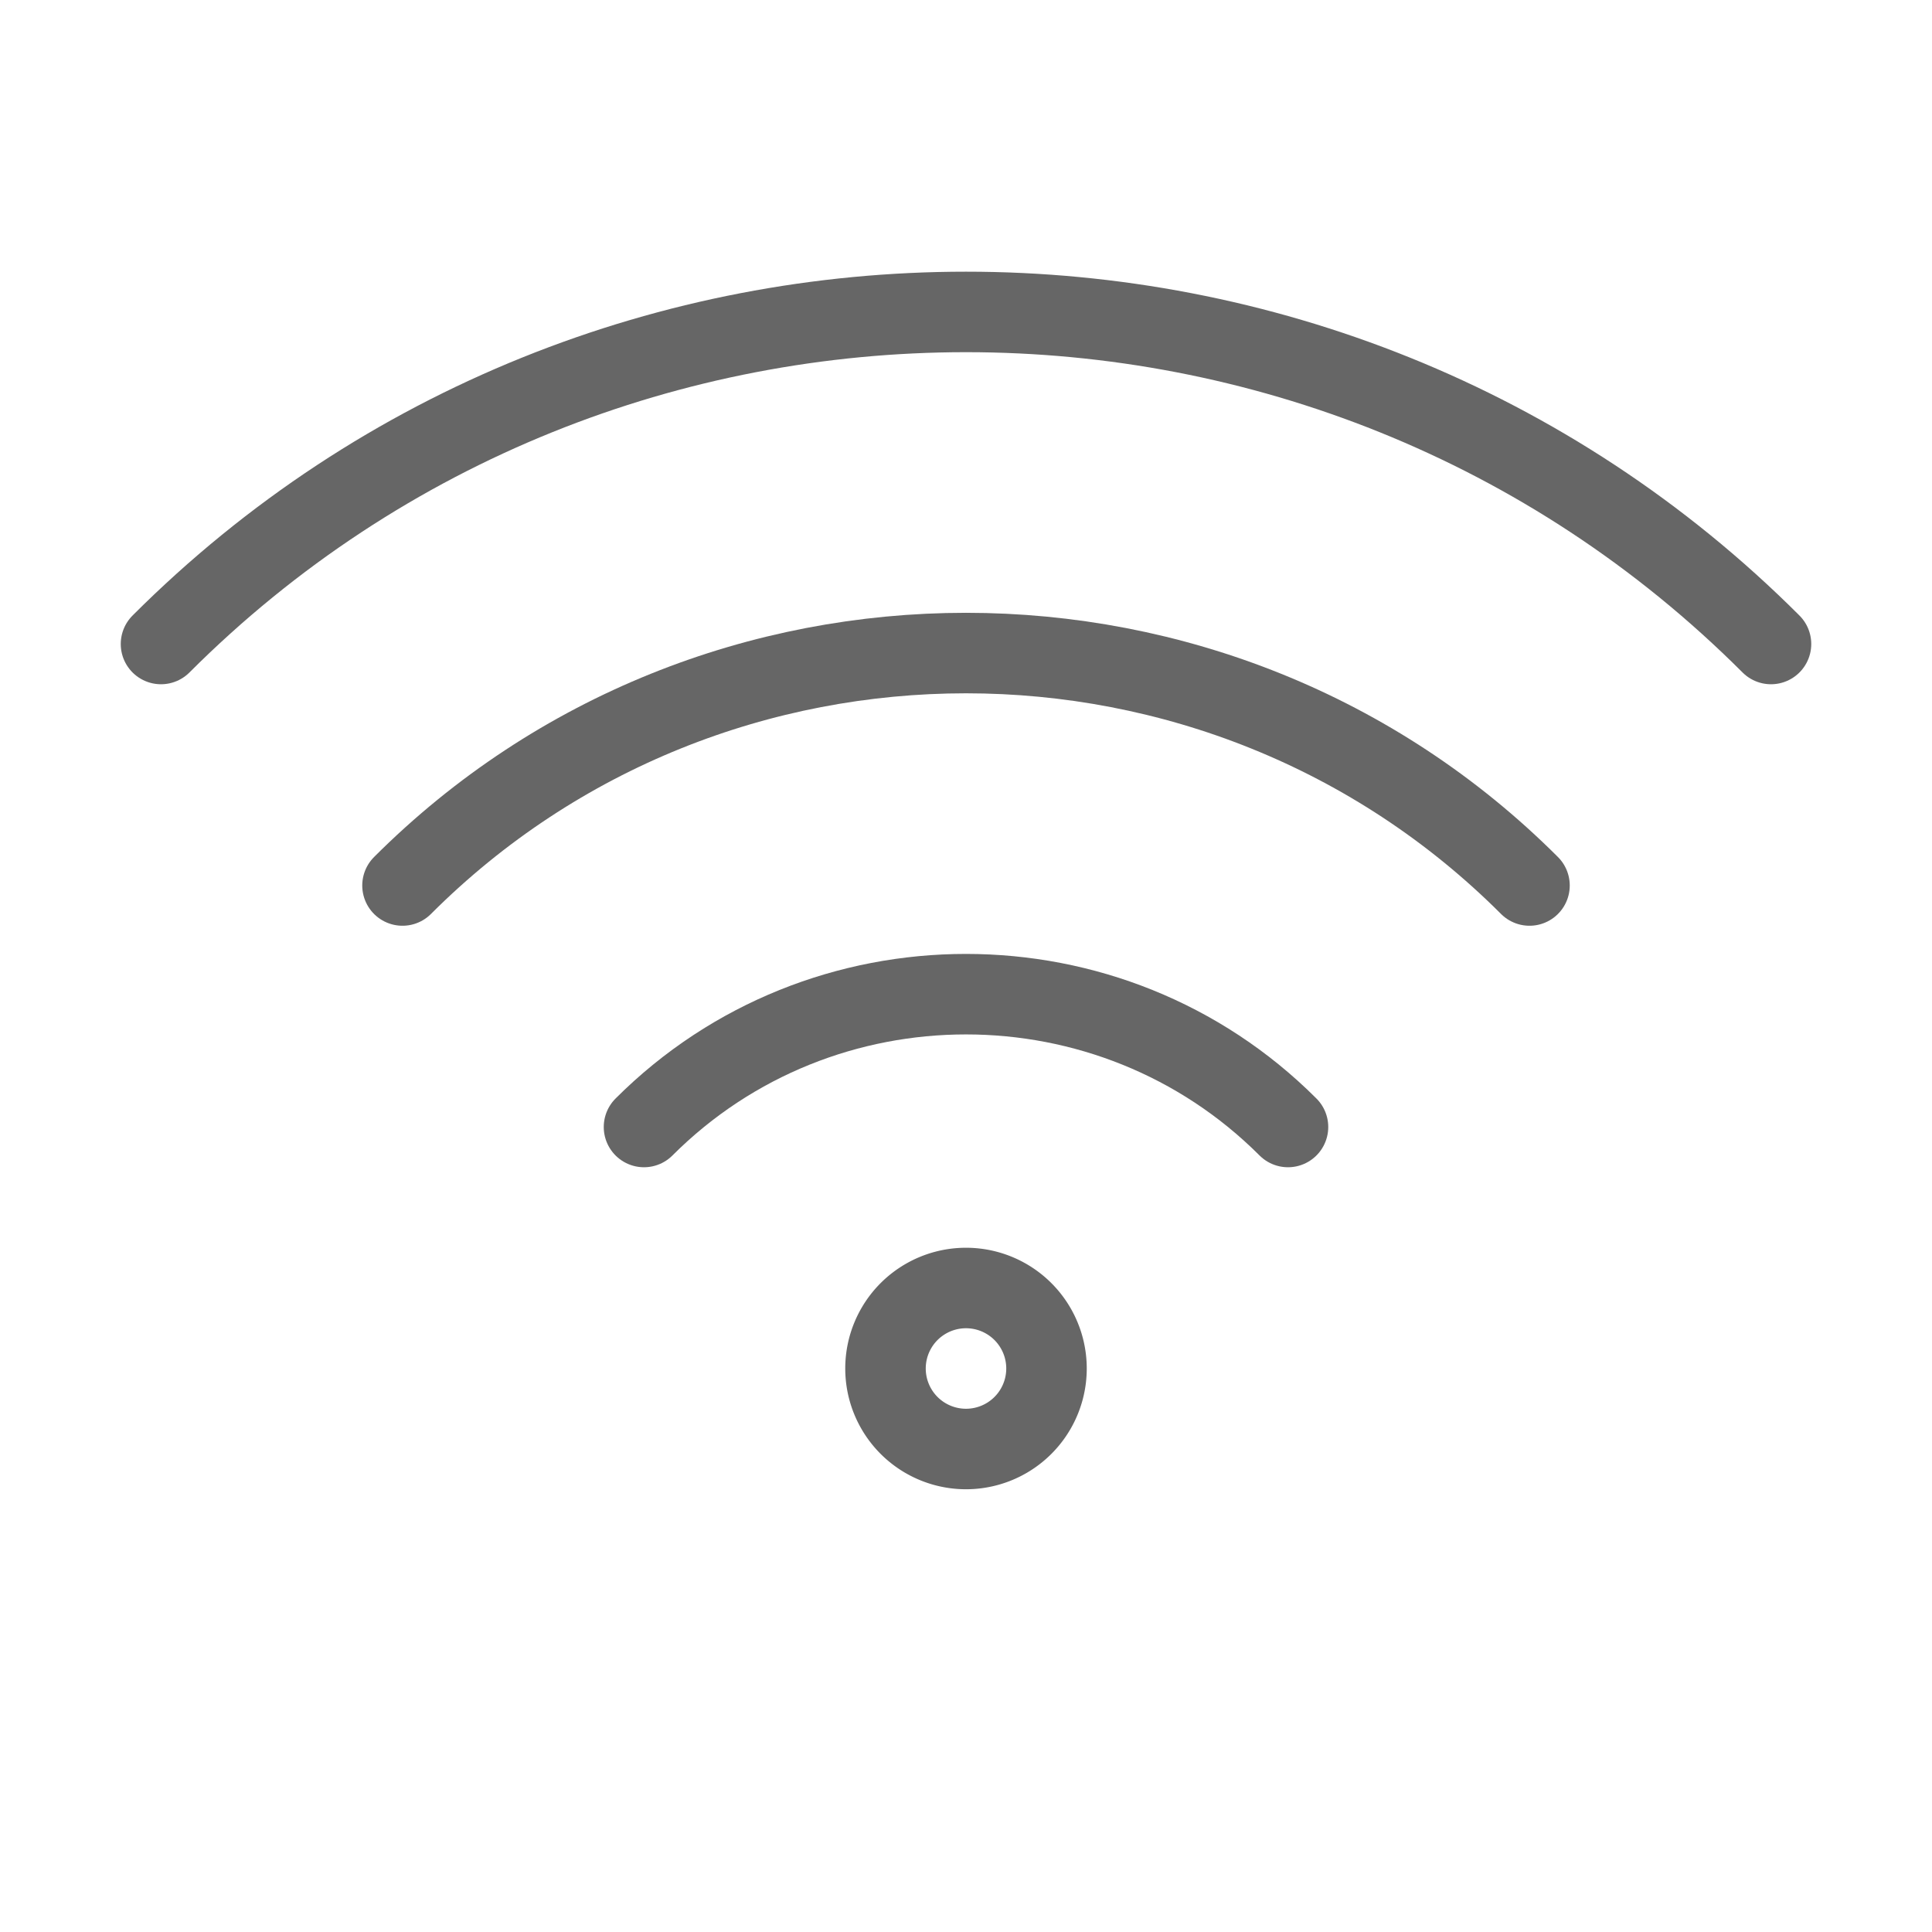
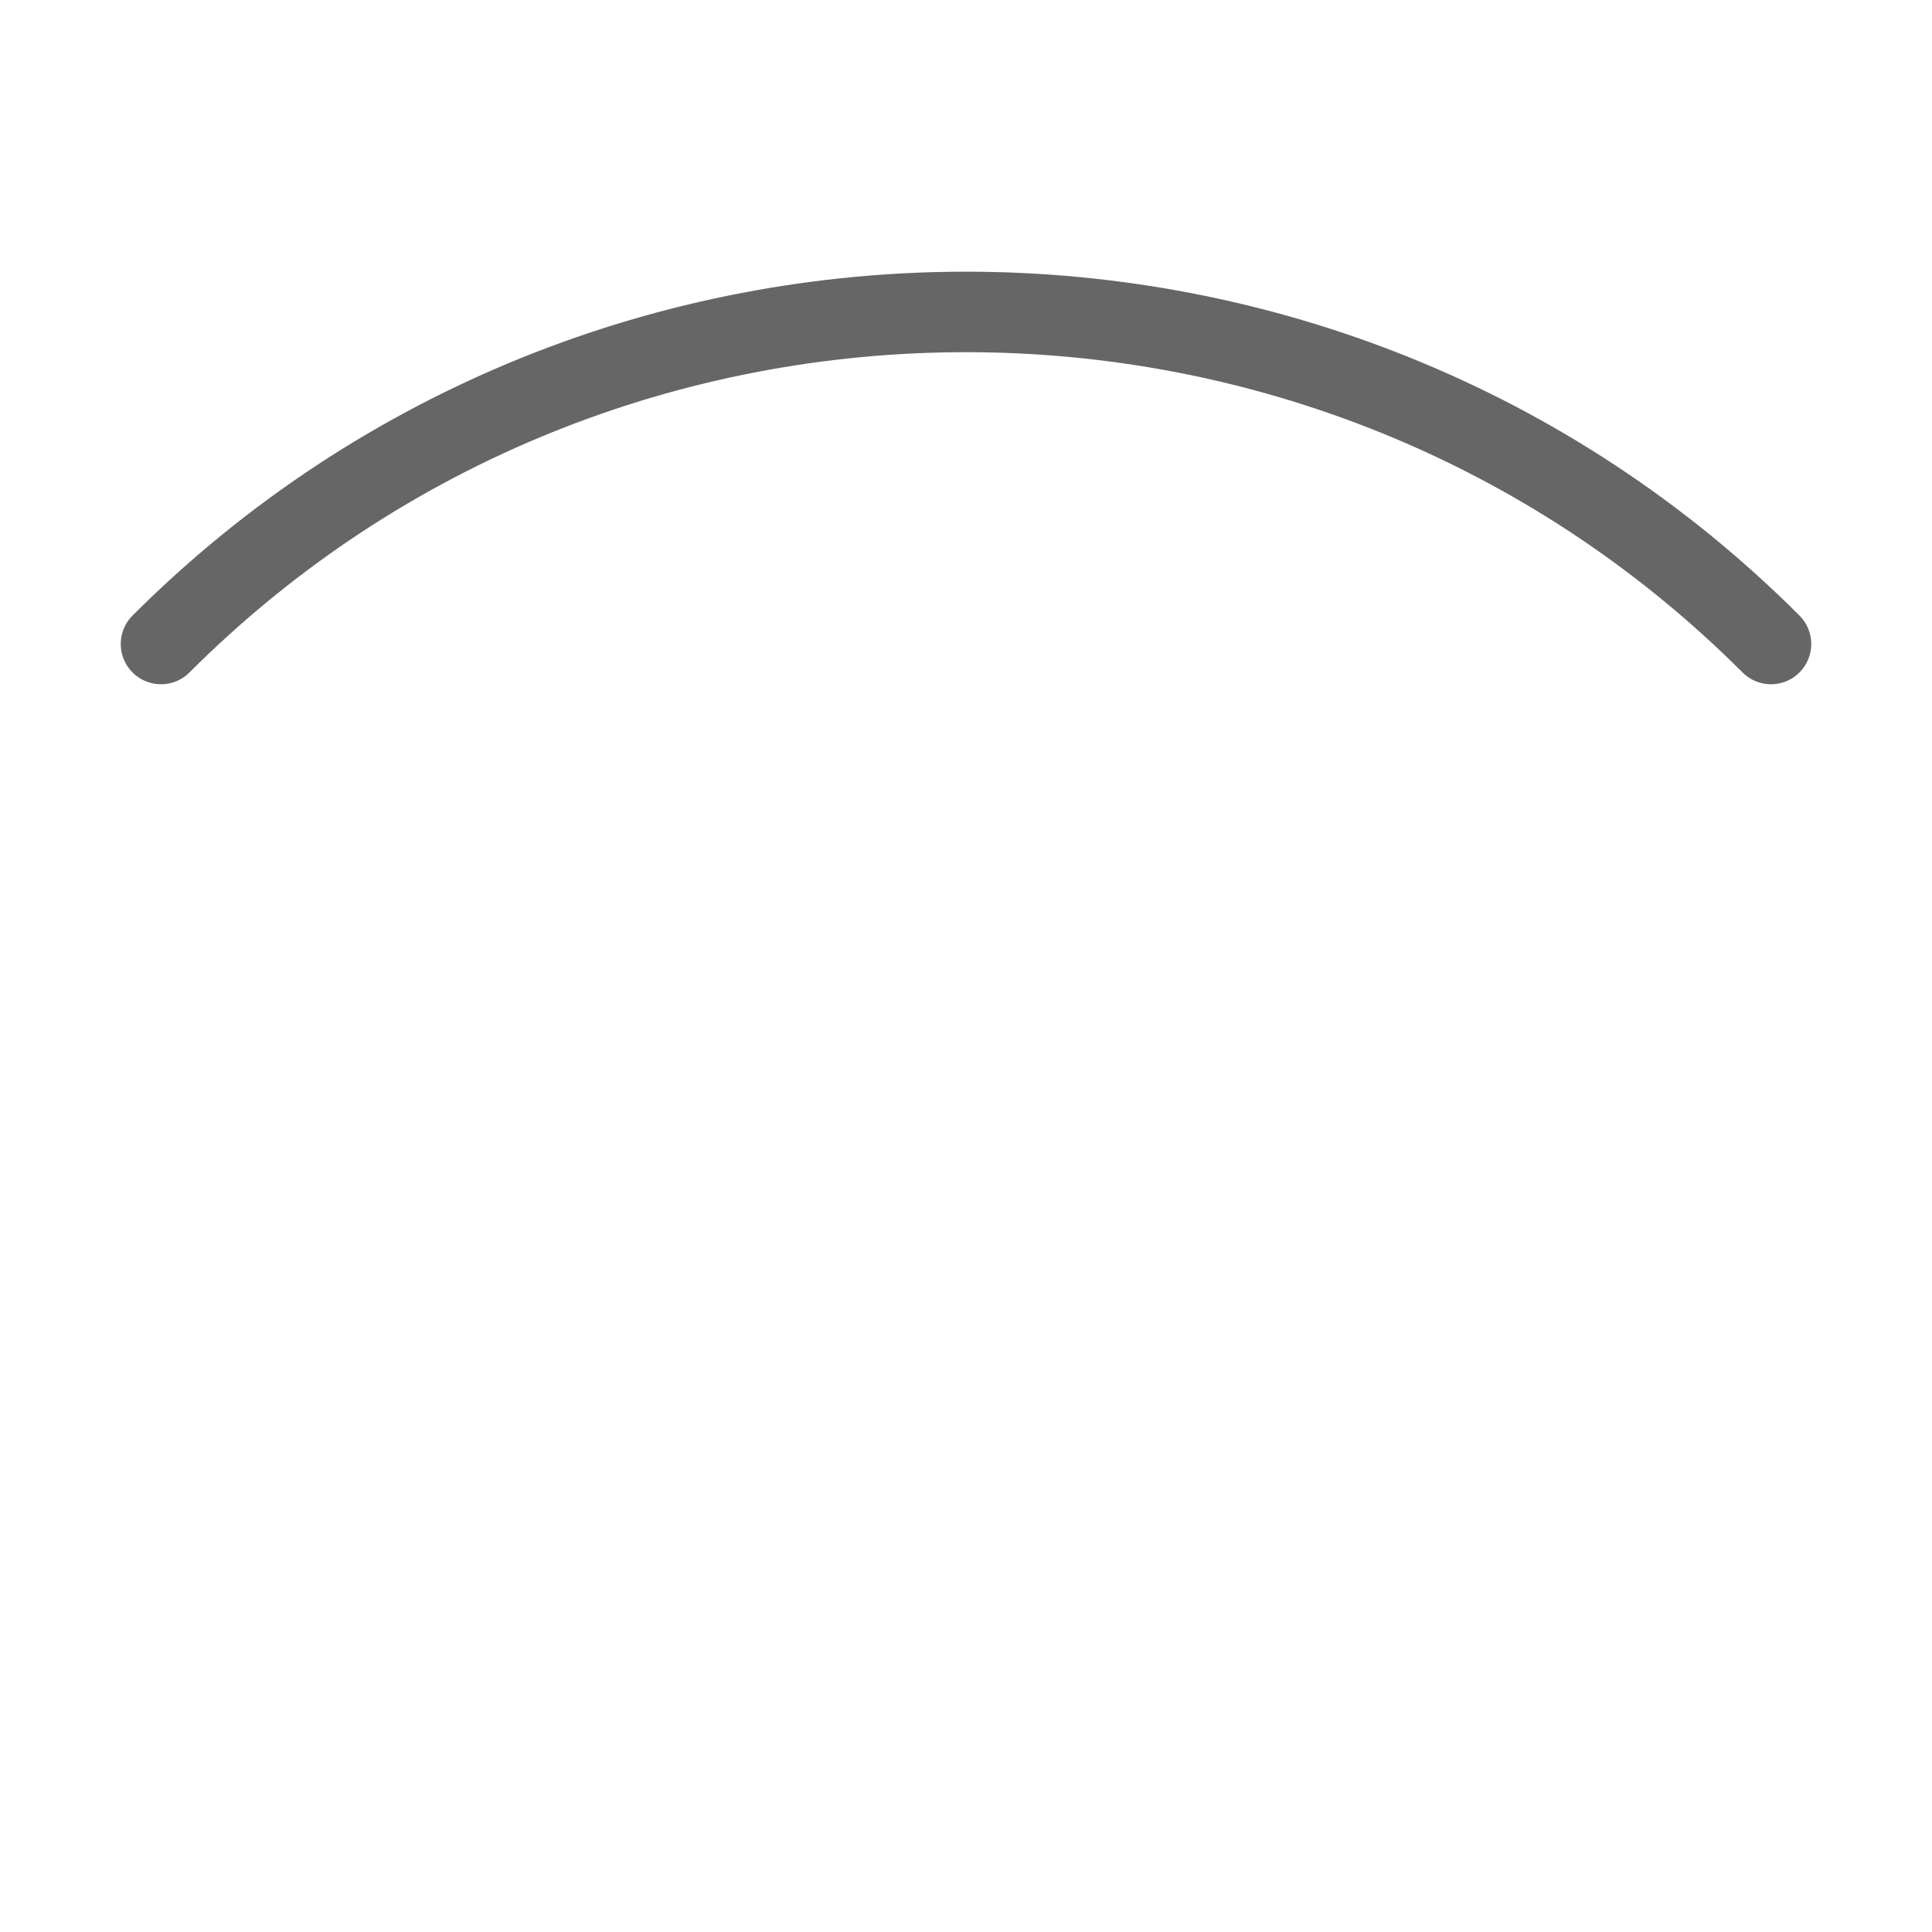
<svg xmlns="http://www.w3.org/2000/svg" viewBox="0 0 48 48">
  <g fill="none" stroke="#666" stroke-width="2" stroke-linecap="round" stroke-linejoin="round">
-     <path d="M24 36a2 2 0 1 1 0-4 2 2 0 0 1 0 4z" />
-     <path d="M16 28c4.4-4.4 11.6-4.4 16 0" />
-     <path d="M10 22c7.7-7.7 20.3-7.7 28 0" />
    <path d="M4 16c11-11 29-11 40 0" />
  </g>
</svg>